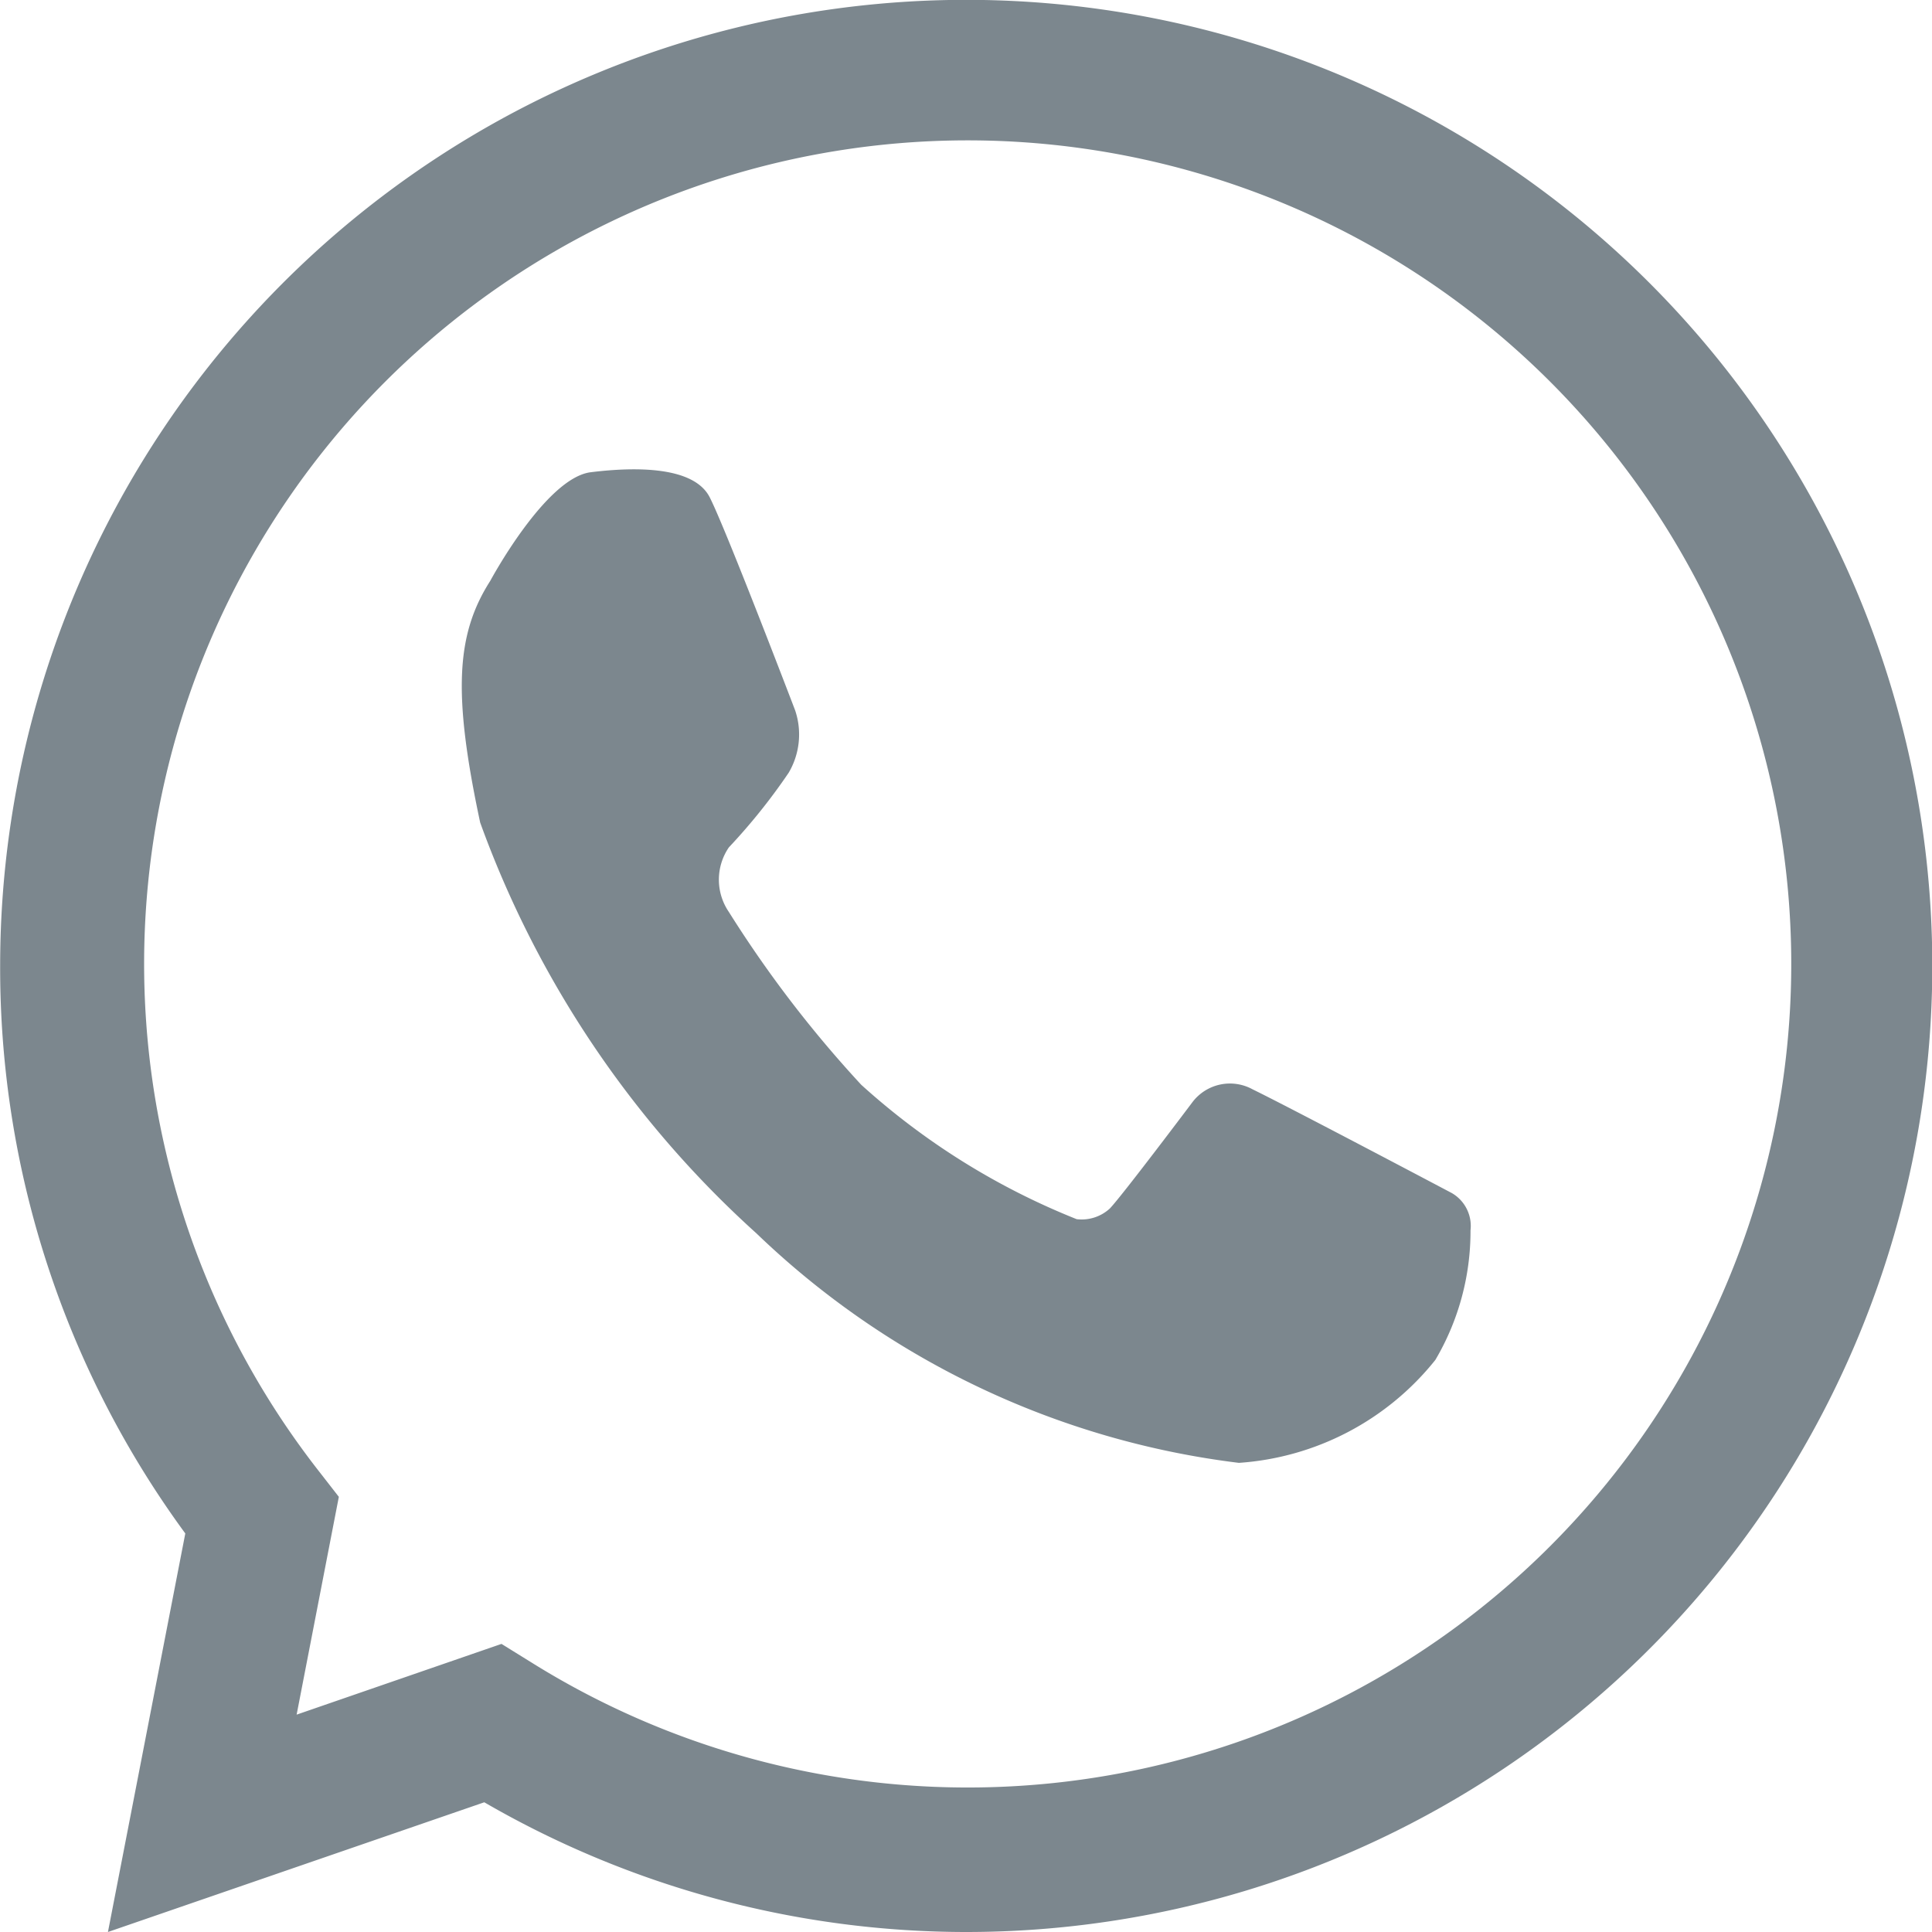
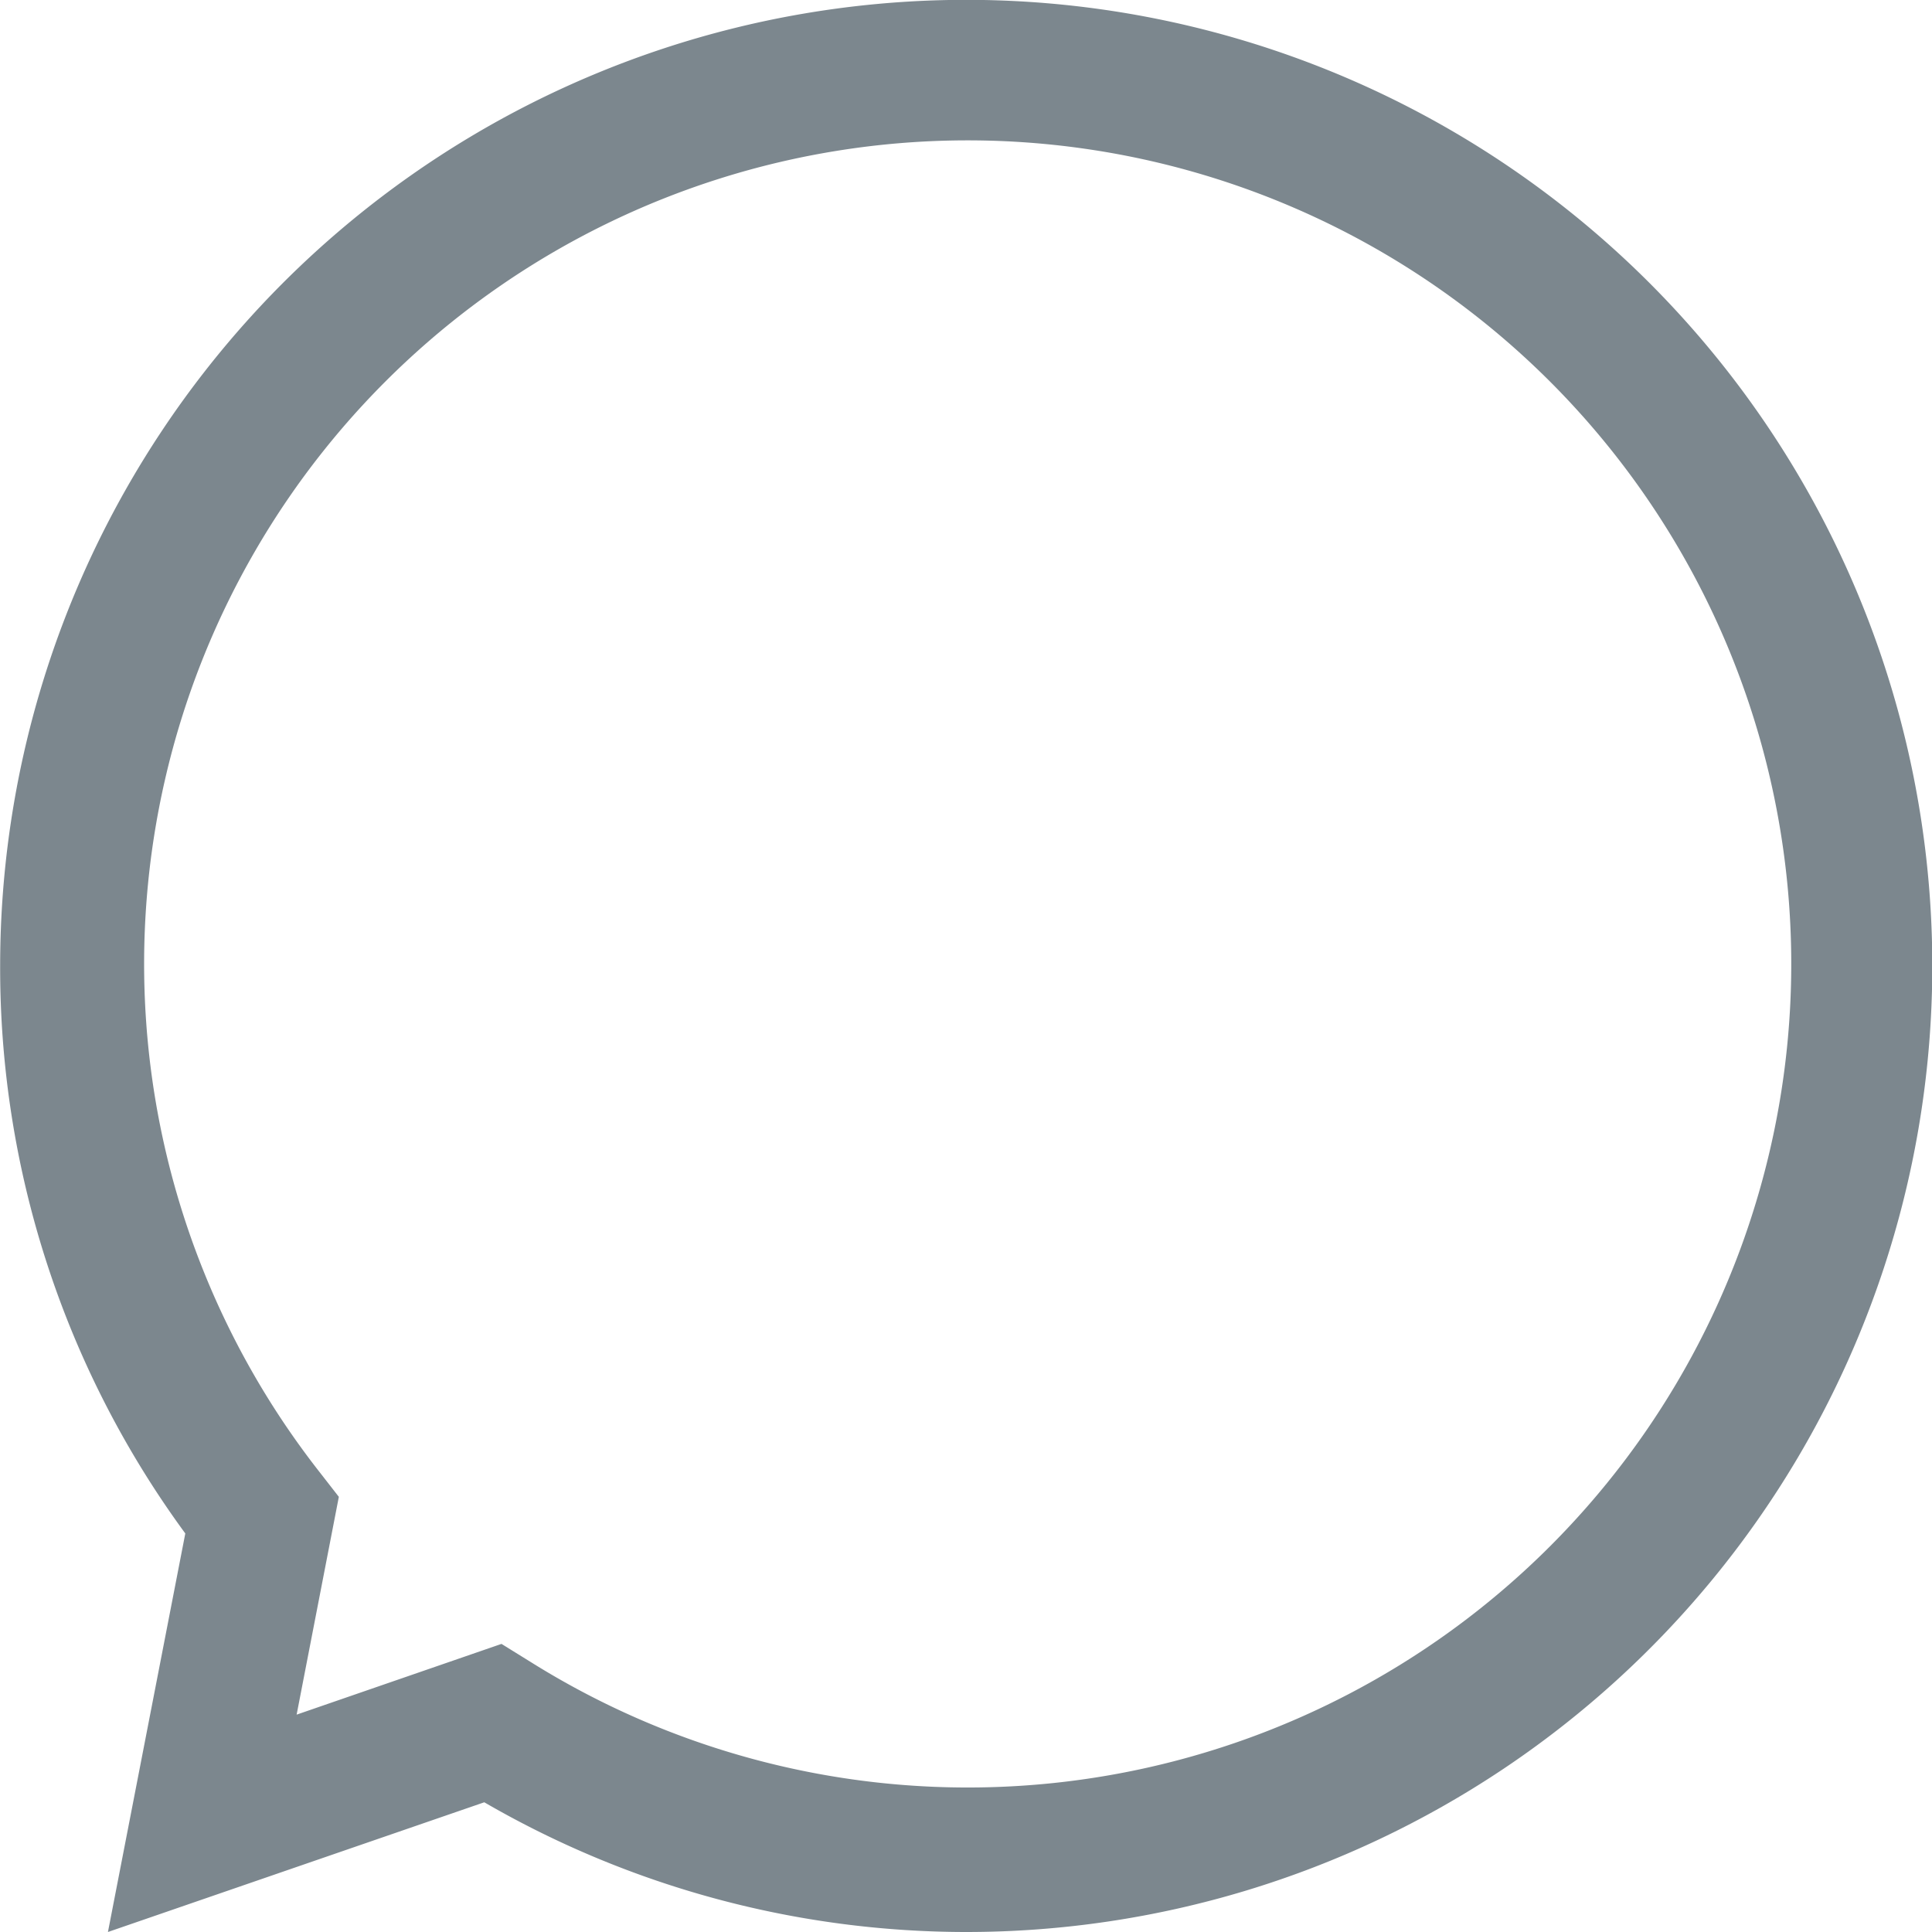
<svg xmlns="http://www.w3.org/2000/svg" width="13.137" height="13.137" viewBox="0 0 13.137 13.137">
  <defs>
    <style>.a{fill:#7c878e;}</style>
  </defs>
  <path class="a" d="M443.6,233.345a6.539,6.539,0,0,1-3.276-.882l-2.559.882.526-2.71a6.5,6.5,0,0,1-1.259-3.859,6.569,6.569,0,1,1,6.569,6.569Zm-3.159-1.959.2.124a5.6,5.6,0,1,0-1.443-1.3l.137.176-.287,1.481Z" transform="translate(-437.031 -220.208)" />
-   <path class="a" d="M458.222,243.737s.376-.7.683-.738.7-.04.808.169.582,1.451.582,1.451a.513.513,0,0,1-.044.423,4.085,4.085,0,0,1-.407.508.389.389,0,0,0,0,.439,7.951,7.951,0,0,0,.9,1.175,4.862,4.862,0,0,0,1.465.914.283.283,0,0,0,.226-.073c.088-.093.563-.725.563-.725a.32.32,0,0,1,.407-.085c.253.123,1.354.705,1.354.705a.258.258,0,0,1,.128.254,1.721,1.721,0,0,1-.239.881,1.872,1.872,0,0,1-1.336.7,5.738,5.738,0,0,1-3.281-1.561,6.941,6.941,0,0,1-1.878-2.793C457.965,244.5,457.99,244.1,458.222,243.737Z" transform="translate(-454.888 -239.788)" />
</svg>